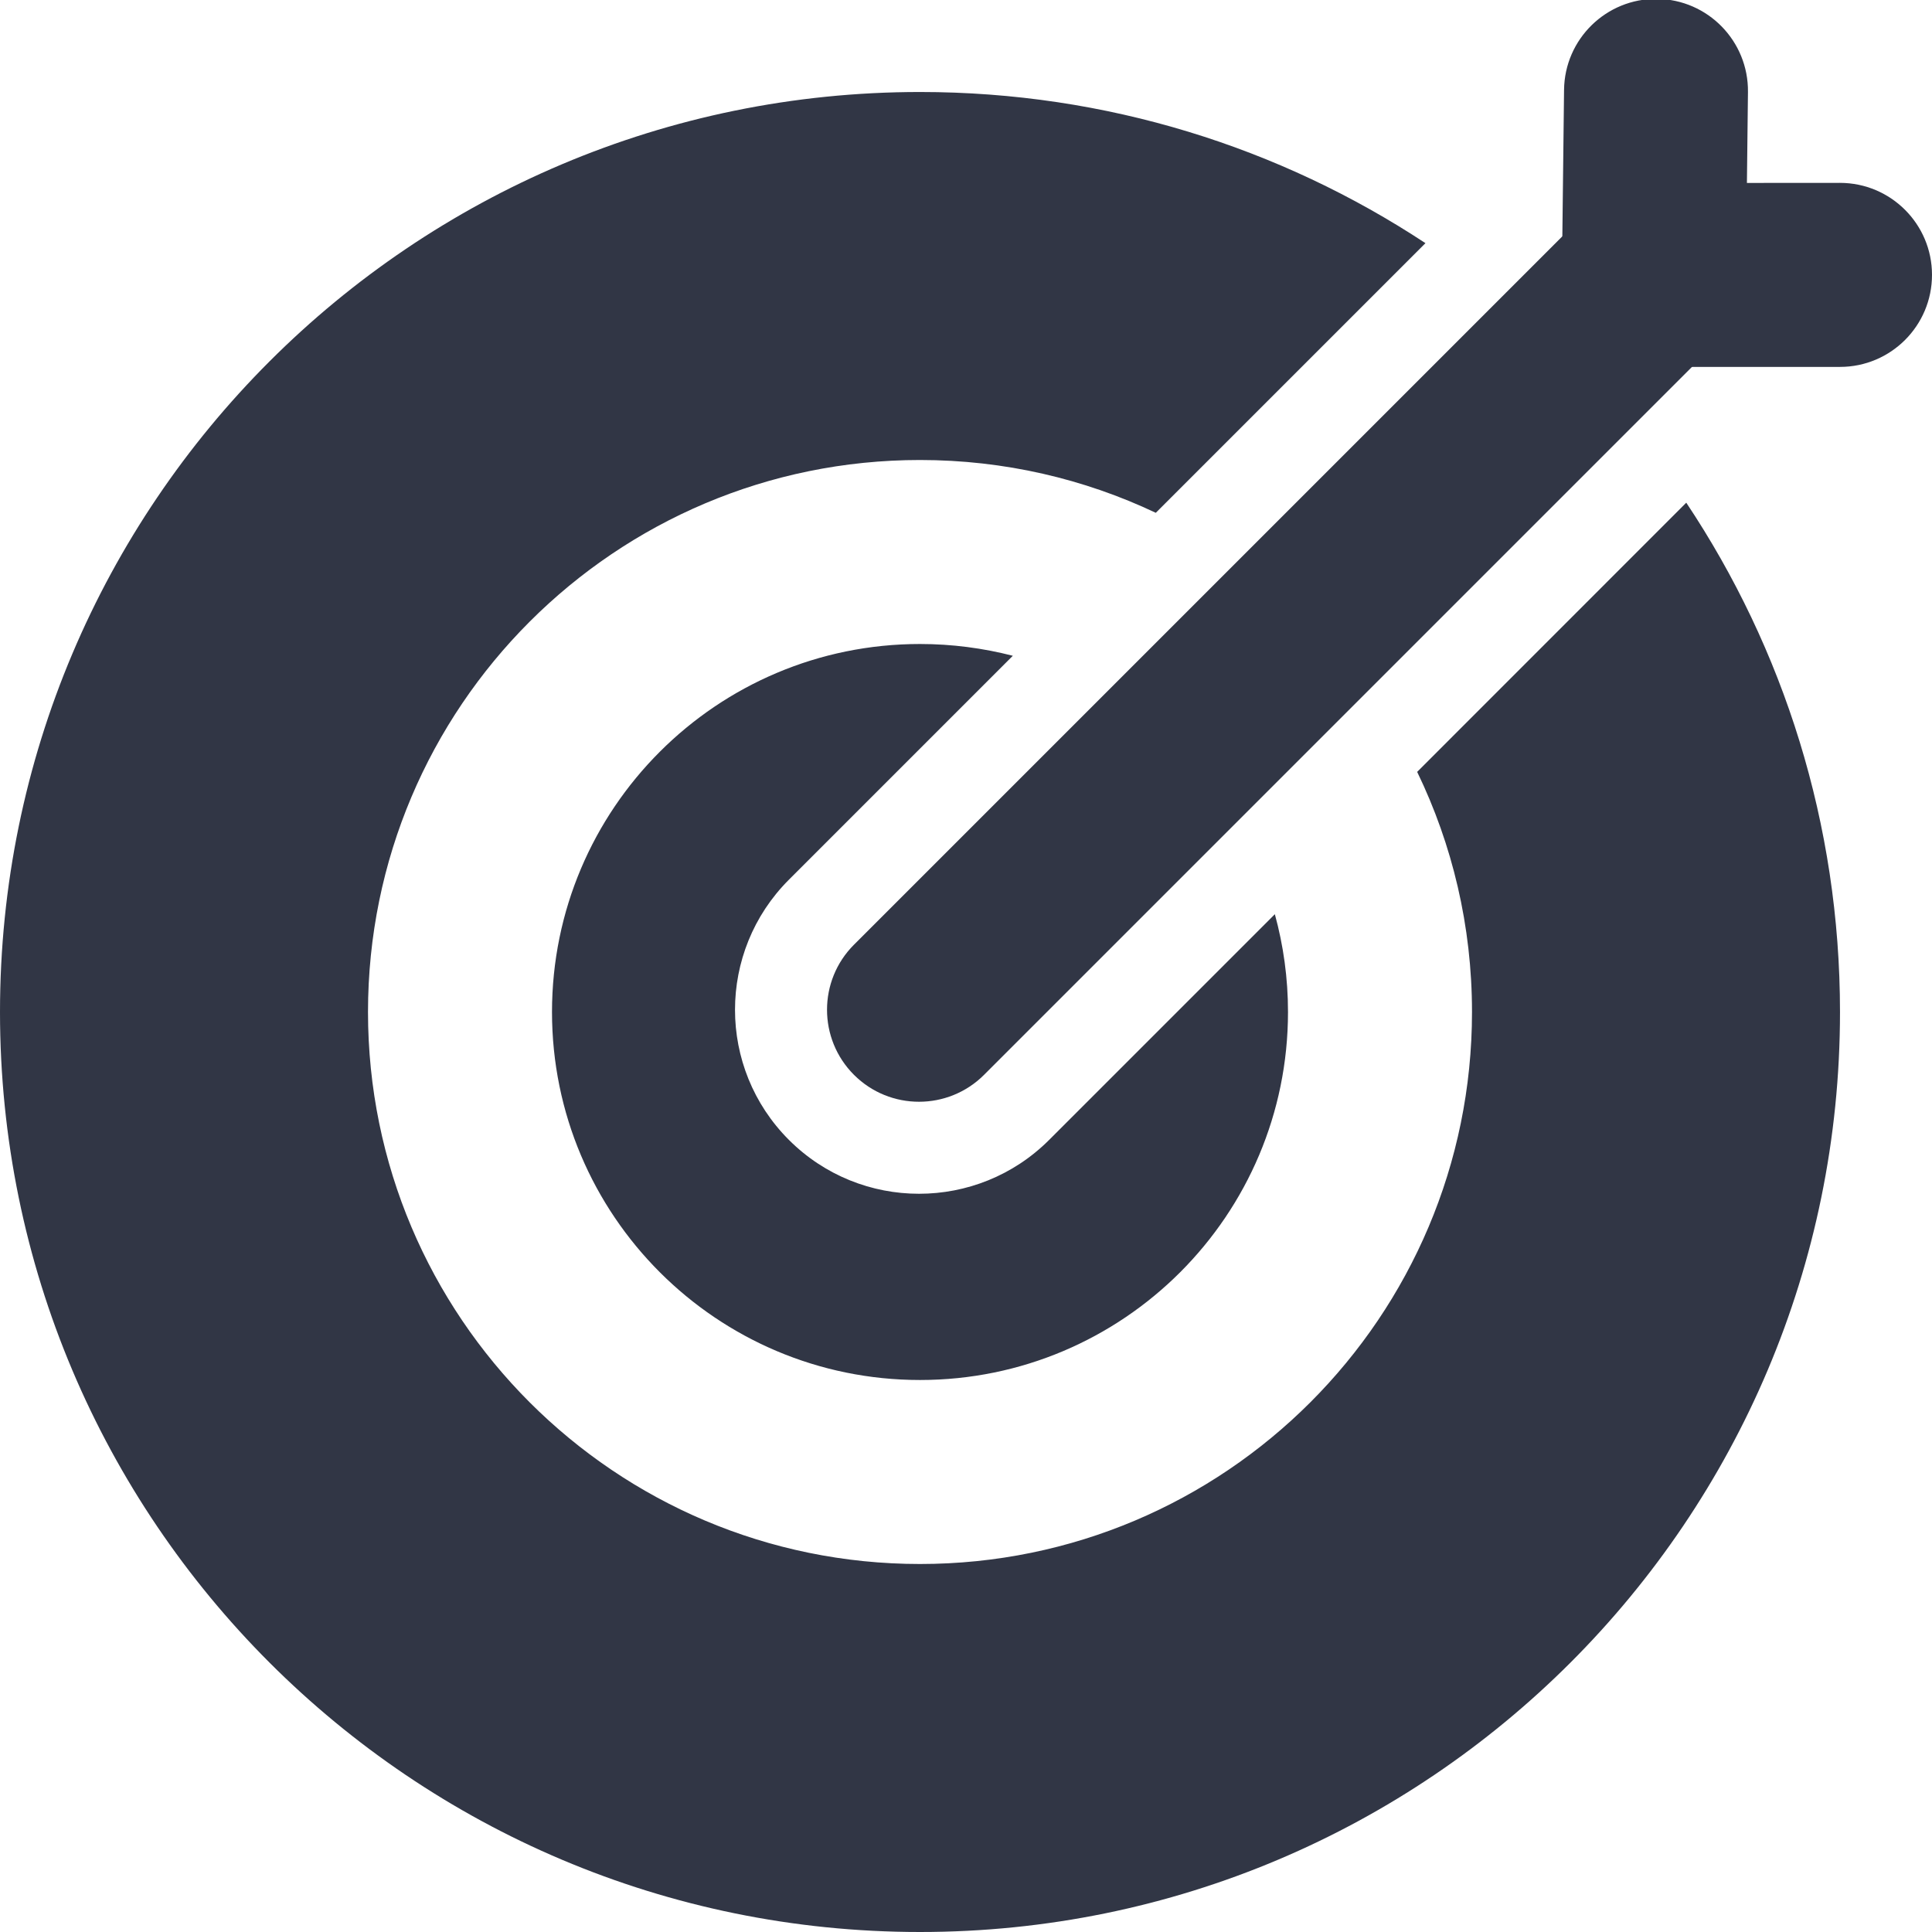
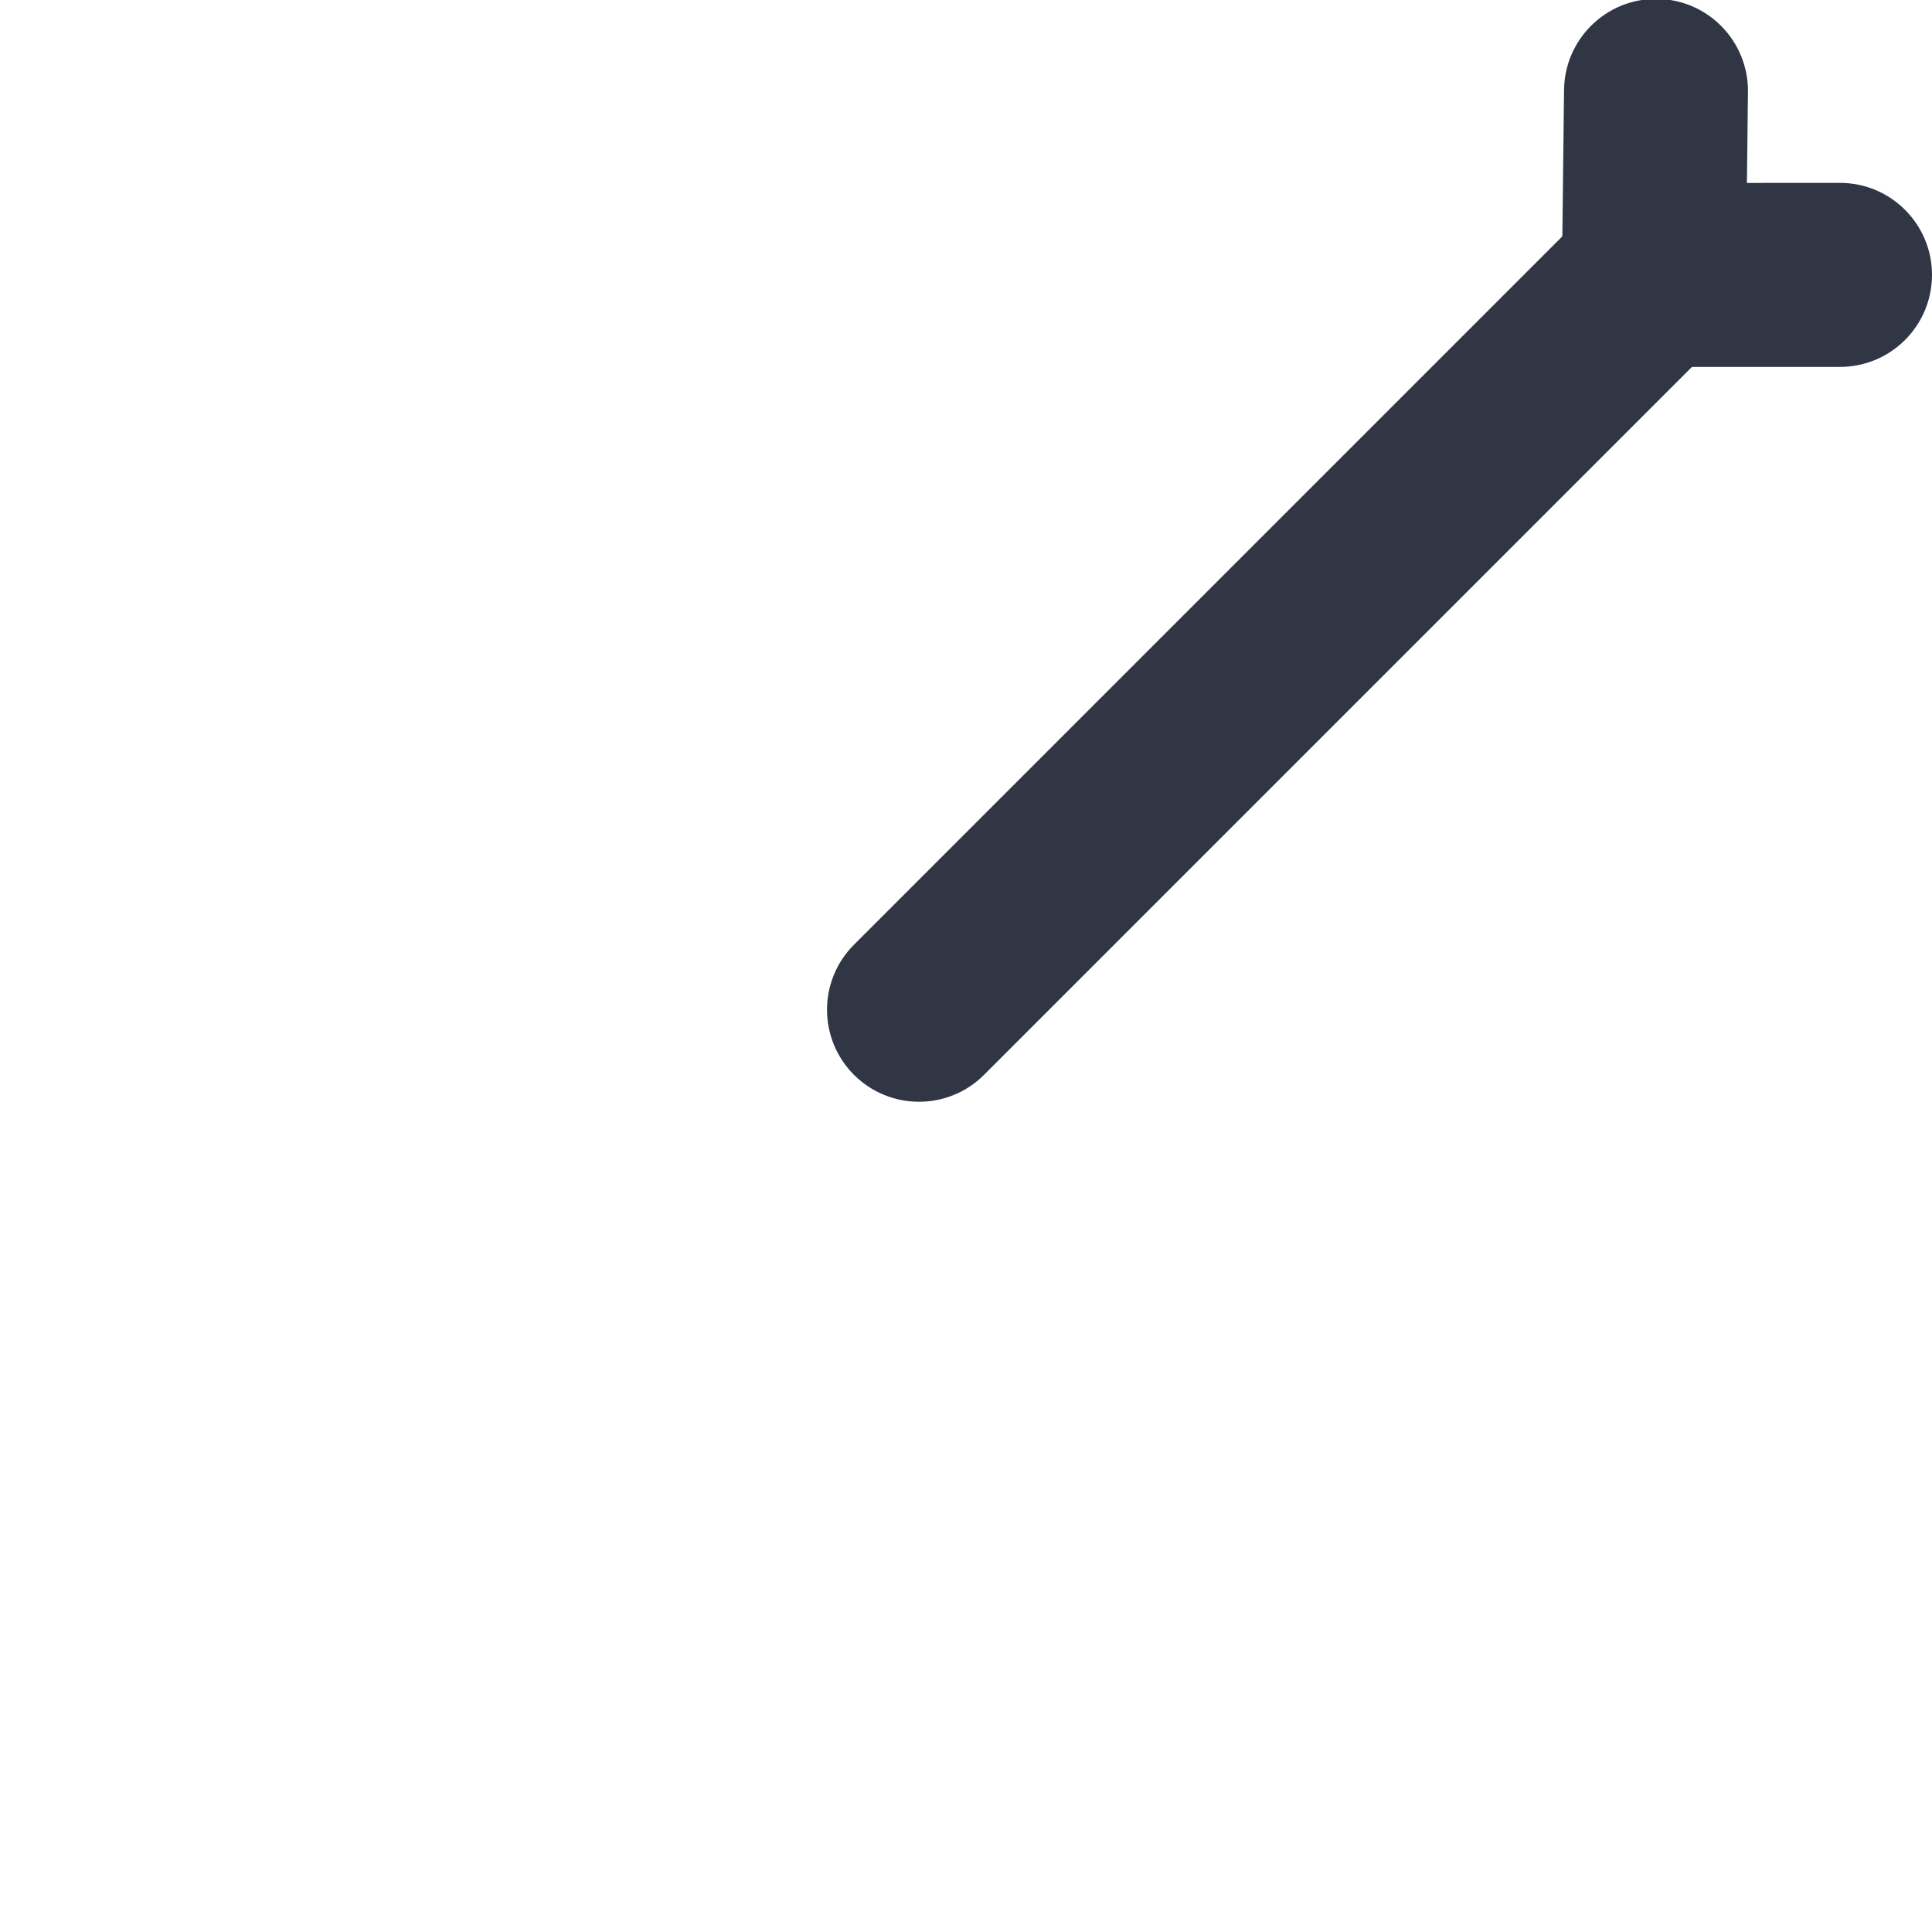
<svg xmlns="http://www.w3.org/2000/svg" width="21px" height="21px" viewBox="0 0 21 21" version="1.1">
  <title>Goal</title>
  <desc>Created with Sketch.</desc>
  <defs />
  <g id="Page-1" stroke="none" stroke-width="1" fill="none" fill-rule="evenodd">
    <g id="Business-Solid" transform="translate(-26, -169)" fill="#313645" fill-rule="nonzero">
      <g id="Goal" transform="translate(26, 168)">
-         <path d="M15.494,3.643 L12.563,6.574 C11.786,6.206 10.917,6 10,6 C6.686,6 4,8.686 4,12 C4,15.314 6.686,18 10,18 C13.314,18 16,15.314 16,12 C16,11.064 15.786,10.179 15.404,9.39 L18.329,6.464 C19.385,8.049 20,9.953 20,12 C20,17.523 15.523,22 10,22 C4.477,22 0,17.523 0,12 C0,6.477 4.477,2 10,2 C12.029,2 13.917,2.604 15.494,3.643 Z M11.009,8.128 L8.575,10.562 C7.794,11.343 7.794,12.609 8.575,13.39 C9.356,14.171 10.623,14.171 11.404,13.39 L13.857,10.937 C13.95,11.275 14,11.632 14,12 C14,14.209 12.209,16 10,16 C7.791,16 6,14.209 6,12 C6,9.791 7.791,8 10,8 C10.348,8 10.686,8.045 11.009,8.128 Z" id="Path" />
        <path d="M8.335,8.982 C7.783,8.982 7.335,8.534 7.335,7.982 C7.335,7.43 7.783,6.982 8.335,6.982 L19.631,6.982 C20.184,6.982 20.631,7.43 20.631,7.982 C20.631,8.534 20.184,8.982 19.631,8.982 L8.335,8.982 Z" id="Path" transform="translate(13.983, 7.982) rotate(-45) translate(-13.983, -7.982) " />
        <path d="M19.917,4.201 C20.307,4.592 20.307,5.225 19.917,5.615 C19.526,6.006 18.893,6.006 18.502,5.615 L17.072,4.185 C16.678,3.791 16.682,3.152 17.08,2.763 L18.511,1.365 C18.906,0.979 19.539,0.986 19.925,1.381 C20.311,1.776 20.303,2.409 19.908,2.795 L19.201,3.486 L19.917,4.201 Z" id="Path" transform="translate(18.494, 3.494) rotate(-45) translate(-18.494, -3.494) " />
      </g>
    </g>
  </g>
</svg>